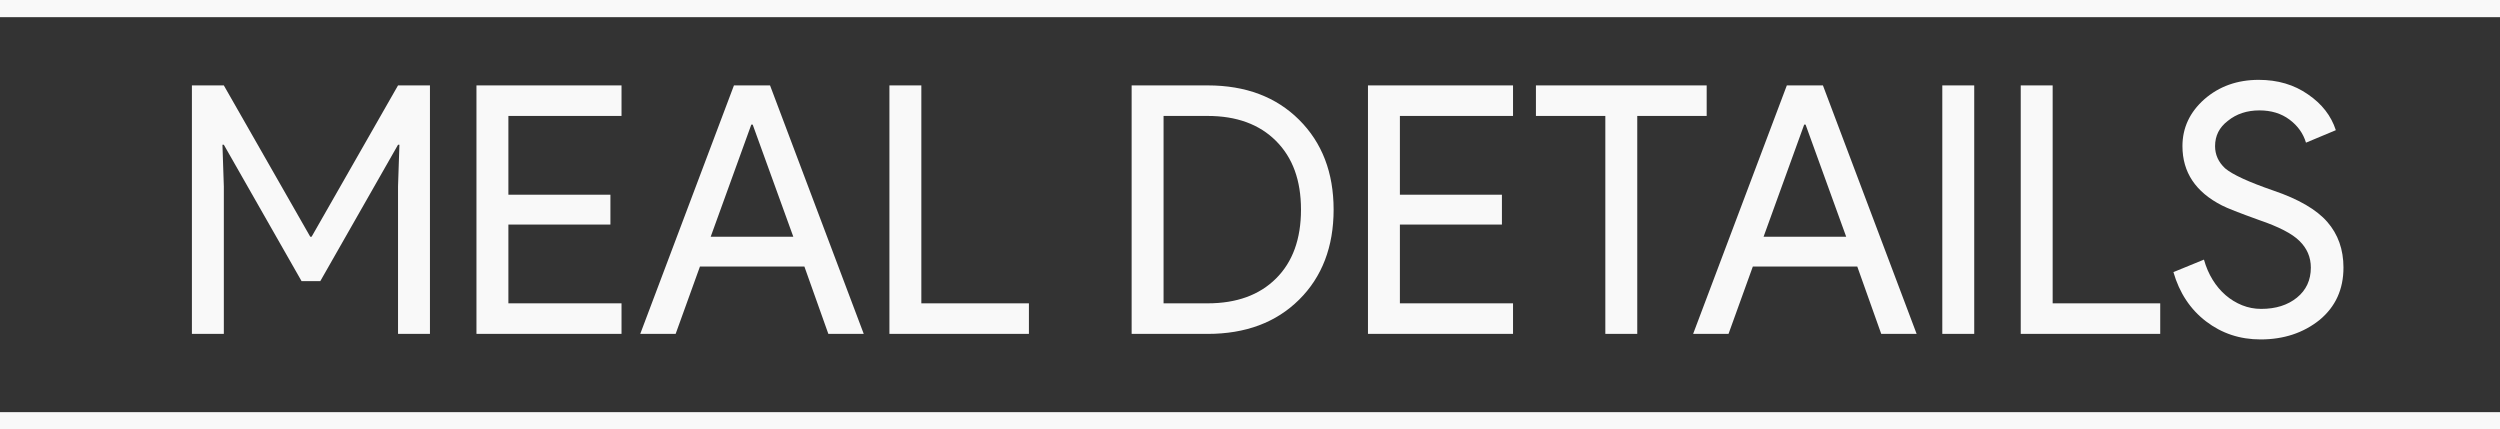
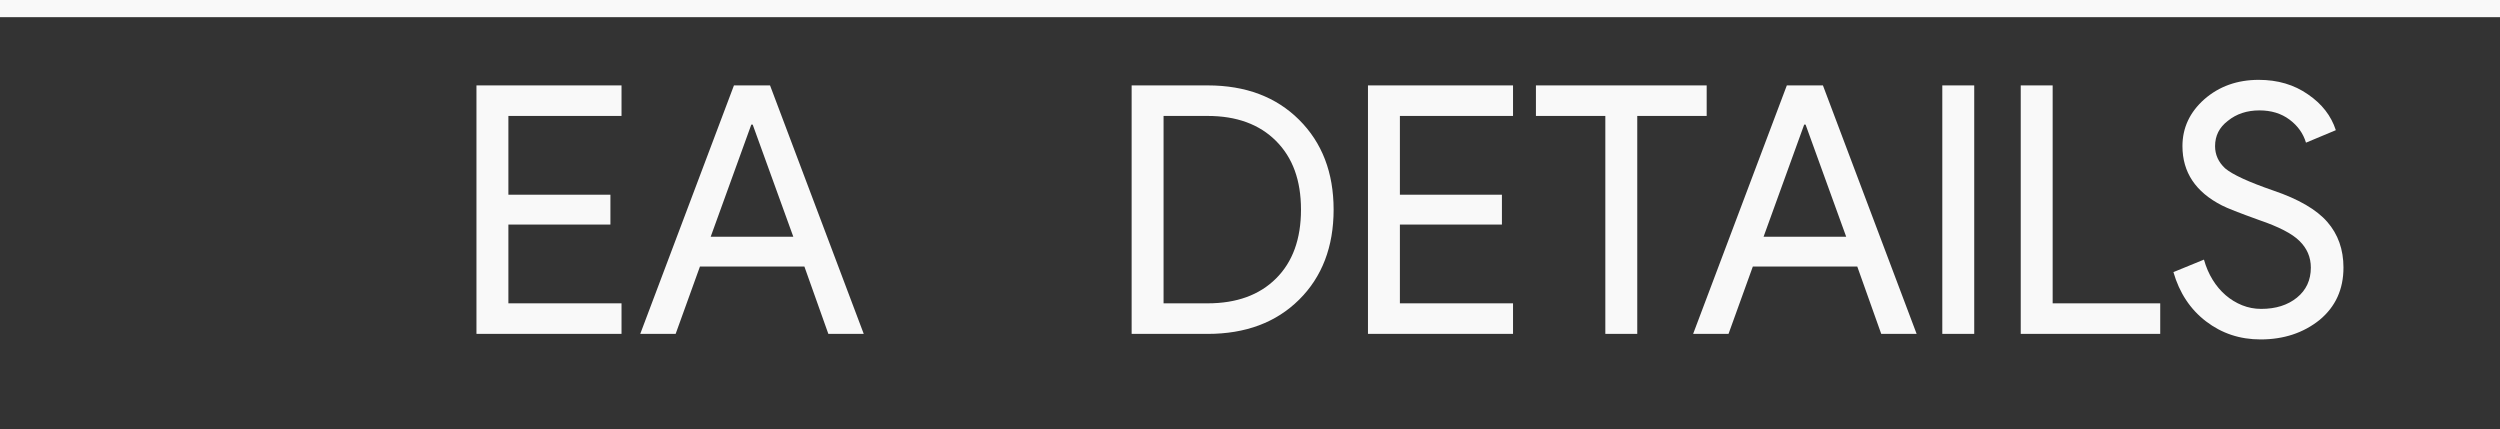
<svg xmlns="http://www.w3.org/2000/svg" id="Layer_2" viewBox="0 0 2307.93 396.33">
  <rect x="0" y="0" width="2307.93" height="396.33" fill="#333333" stroke="none" />
  <defs>
    <style>.cls-1{fill:#f9f9f9;}</style>
  </defs>
  <g id="Layer_2-2">
    <g id="Meal_Details">
-       <path class="cls-1" d="M206.63,308.22h-29.47V78.84h29.47l79.77,139.68h1.28l79.77-139.68h29.47v229.38h-29.47v-136.16l1.28-38.44h-1.28l-71.76,125.91h-17.3l-71.76-125.91h-1.28l1.28,38.44v136.16Z" />
      <path class="cls-1" d="M573.77,78.84v28.19h-104.44v72.72h94.19v27.55h-94.19v72.72h104.44v28.19h-133.91V78.84h133.91Z" />
      <path class="cls-1" d="M623.74,308.22h-32.68l86.5-229.38h33.32l86.5,229.38h-32.68l-22.11-62.15h-96.43l-22.43,62.15ZM693.58,115.04l-37.48,103.48h76.25l-37.48-103.48h-1.28Z" />
-       <path class="cls-1" d="M949.88,308.22h-128.79V78.84h29.47v201.19h99.31v28.19Z" />
      <path class="cls-1" d="M1044.7,308.22V78.84h70.16c35.03,0,63.16,10.57,84.42,31.72,21.25,21.14,31.88,48.81,31.88,82.98s-10.63,62.1-31.88,83.14c-21.25,21.04-49.39,31.56-84.42,31.56h-70.16ZM1074.17,107.03v173h40.69c26.7,0,47.74-7.63,63.11-22.91,15.38-15.27,23.07-36.47,23.07-63.59s-7.69-48.06-23.07-63.43c-15.38-15.38-36.42-23.07-63.11-23.07h-40.69Z" />
      <path class="cls-1" d="M1396.78,78.84v28.19h-104.44v72.72h94.19v27.55h-94.19v72.72h104.44v28.19h-133.91V78.84h133.91Z" />
      <path class="cls-1" d="M1511.47,107.03v201.19h-29.47V107.03h-64.07v-28.19h157.62v28.19h-64.07Z" />
      <path class="cls-1" d="M1595.73,308.22h-32.68l86.5-229.38h33.32l86.5,229.38h-32.68l-22.11-62.15h-96.43l-22.43,62.15ZM1665.57,115.04l-37.48,103.48h76.25l-37.48-103.48h-1.28Z" />
      <path class="cls-1" d="M1822.55,308.22h-29.47V78.84h29.47v229.38Z" />
      <path class="cls-1" d="M1994.27,308.22h-128.79V78.84h29.47v201.19h99.31v28.19Z" />
      <path class="cls-1" d="M2163.42,247.03c0,20.08-7.37,36.2-22.11,48.38-14.95,11.96-33.11,17.94-54.46,17.94-19.01,0-35.78-5.55-50.3-16.66-14.53-11.1-24.56-26.27-30.12-45.49l28.19-11.53c1.92,6.84,4.59,13.03,8.01,18.58,3.41,5.56,7.42,10.31,12.01,14.26,4.59,3.96,9.66,7.05,15.22,9.29,5.55,2.24,11.42,3.36,17.62,3.36,13.46,0,24.45-3.47,33-10.41,8.54-6.94,12.82-16.18,12.82-27.71,0-9.61-3.52-17.83-10.57-24.67-6.62-6.62-19.01-13.02-37.16-19.22-18.37-6.62-29.79-11.1-34.28-13.46-24.35-12.38-36.52-30.65-36.52-54.78,0-16.87,6.73-31.29,20.18-43.25,13.67-11.96,30.43-17.94,50.3-17.94,17.51,0,32.68,4.49,45.49,13.46,12.82,8.76,21.35,19.76,25.63,33l-27.55,11.53c-2.56-8.54-7.64-15.64-15.22-21.3-7.58-5.66-16.82-8.49-27.71-8.49-11.53,0-21.25,3.2-29.15,9.61-7.9,5.98-11.85,13.78-11.85,23.39,0,7.9,3.09,14.74,9.29,20.5,6.83,5.77,21.67,12.6,44.53,20.5,23.28,7.9,39.89,17.57,49.82,28.99,9.93,11.43,14.9,25.47,14.9,42.13Z" />
      <rect class="cls-1" width="2307.93" height="15.85" />
-       <rect class="cls-1" y="380.48" width="2307.93" height="15.85" />
    </g>
  </g>
</svg>